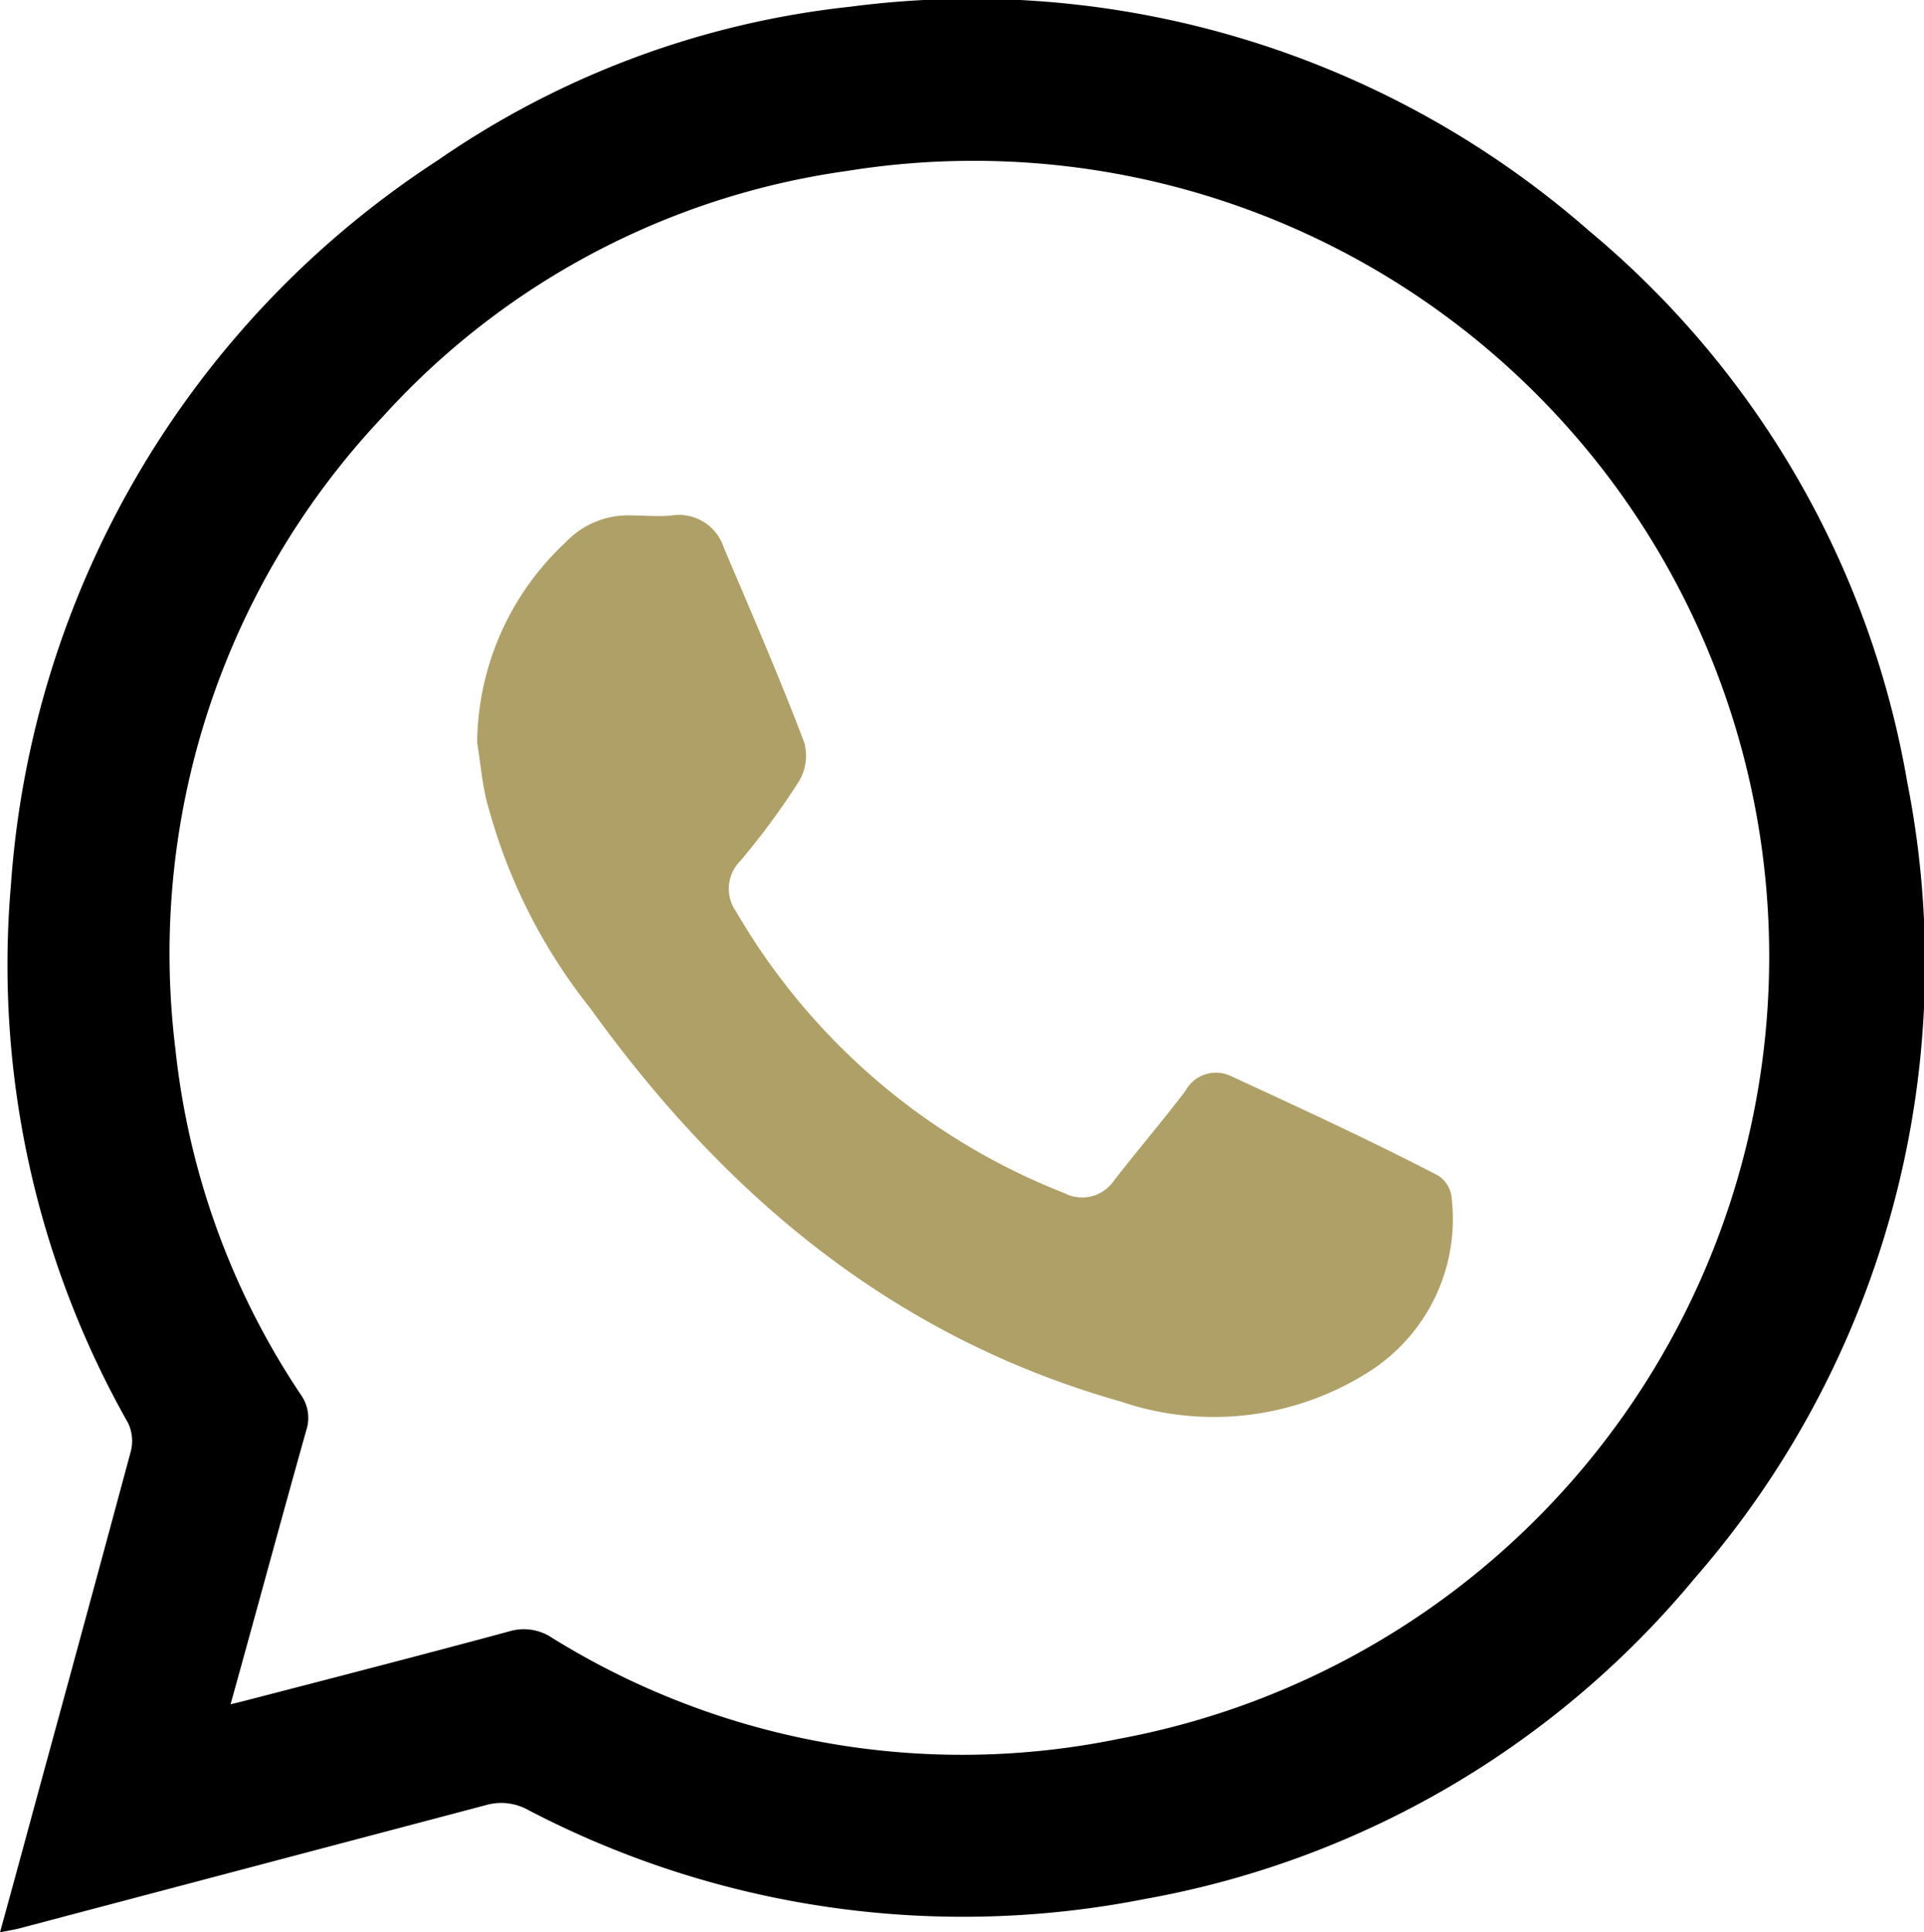
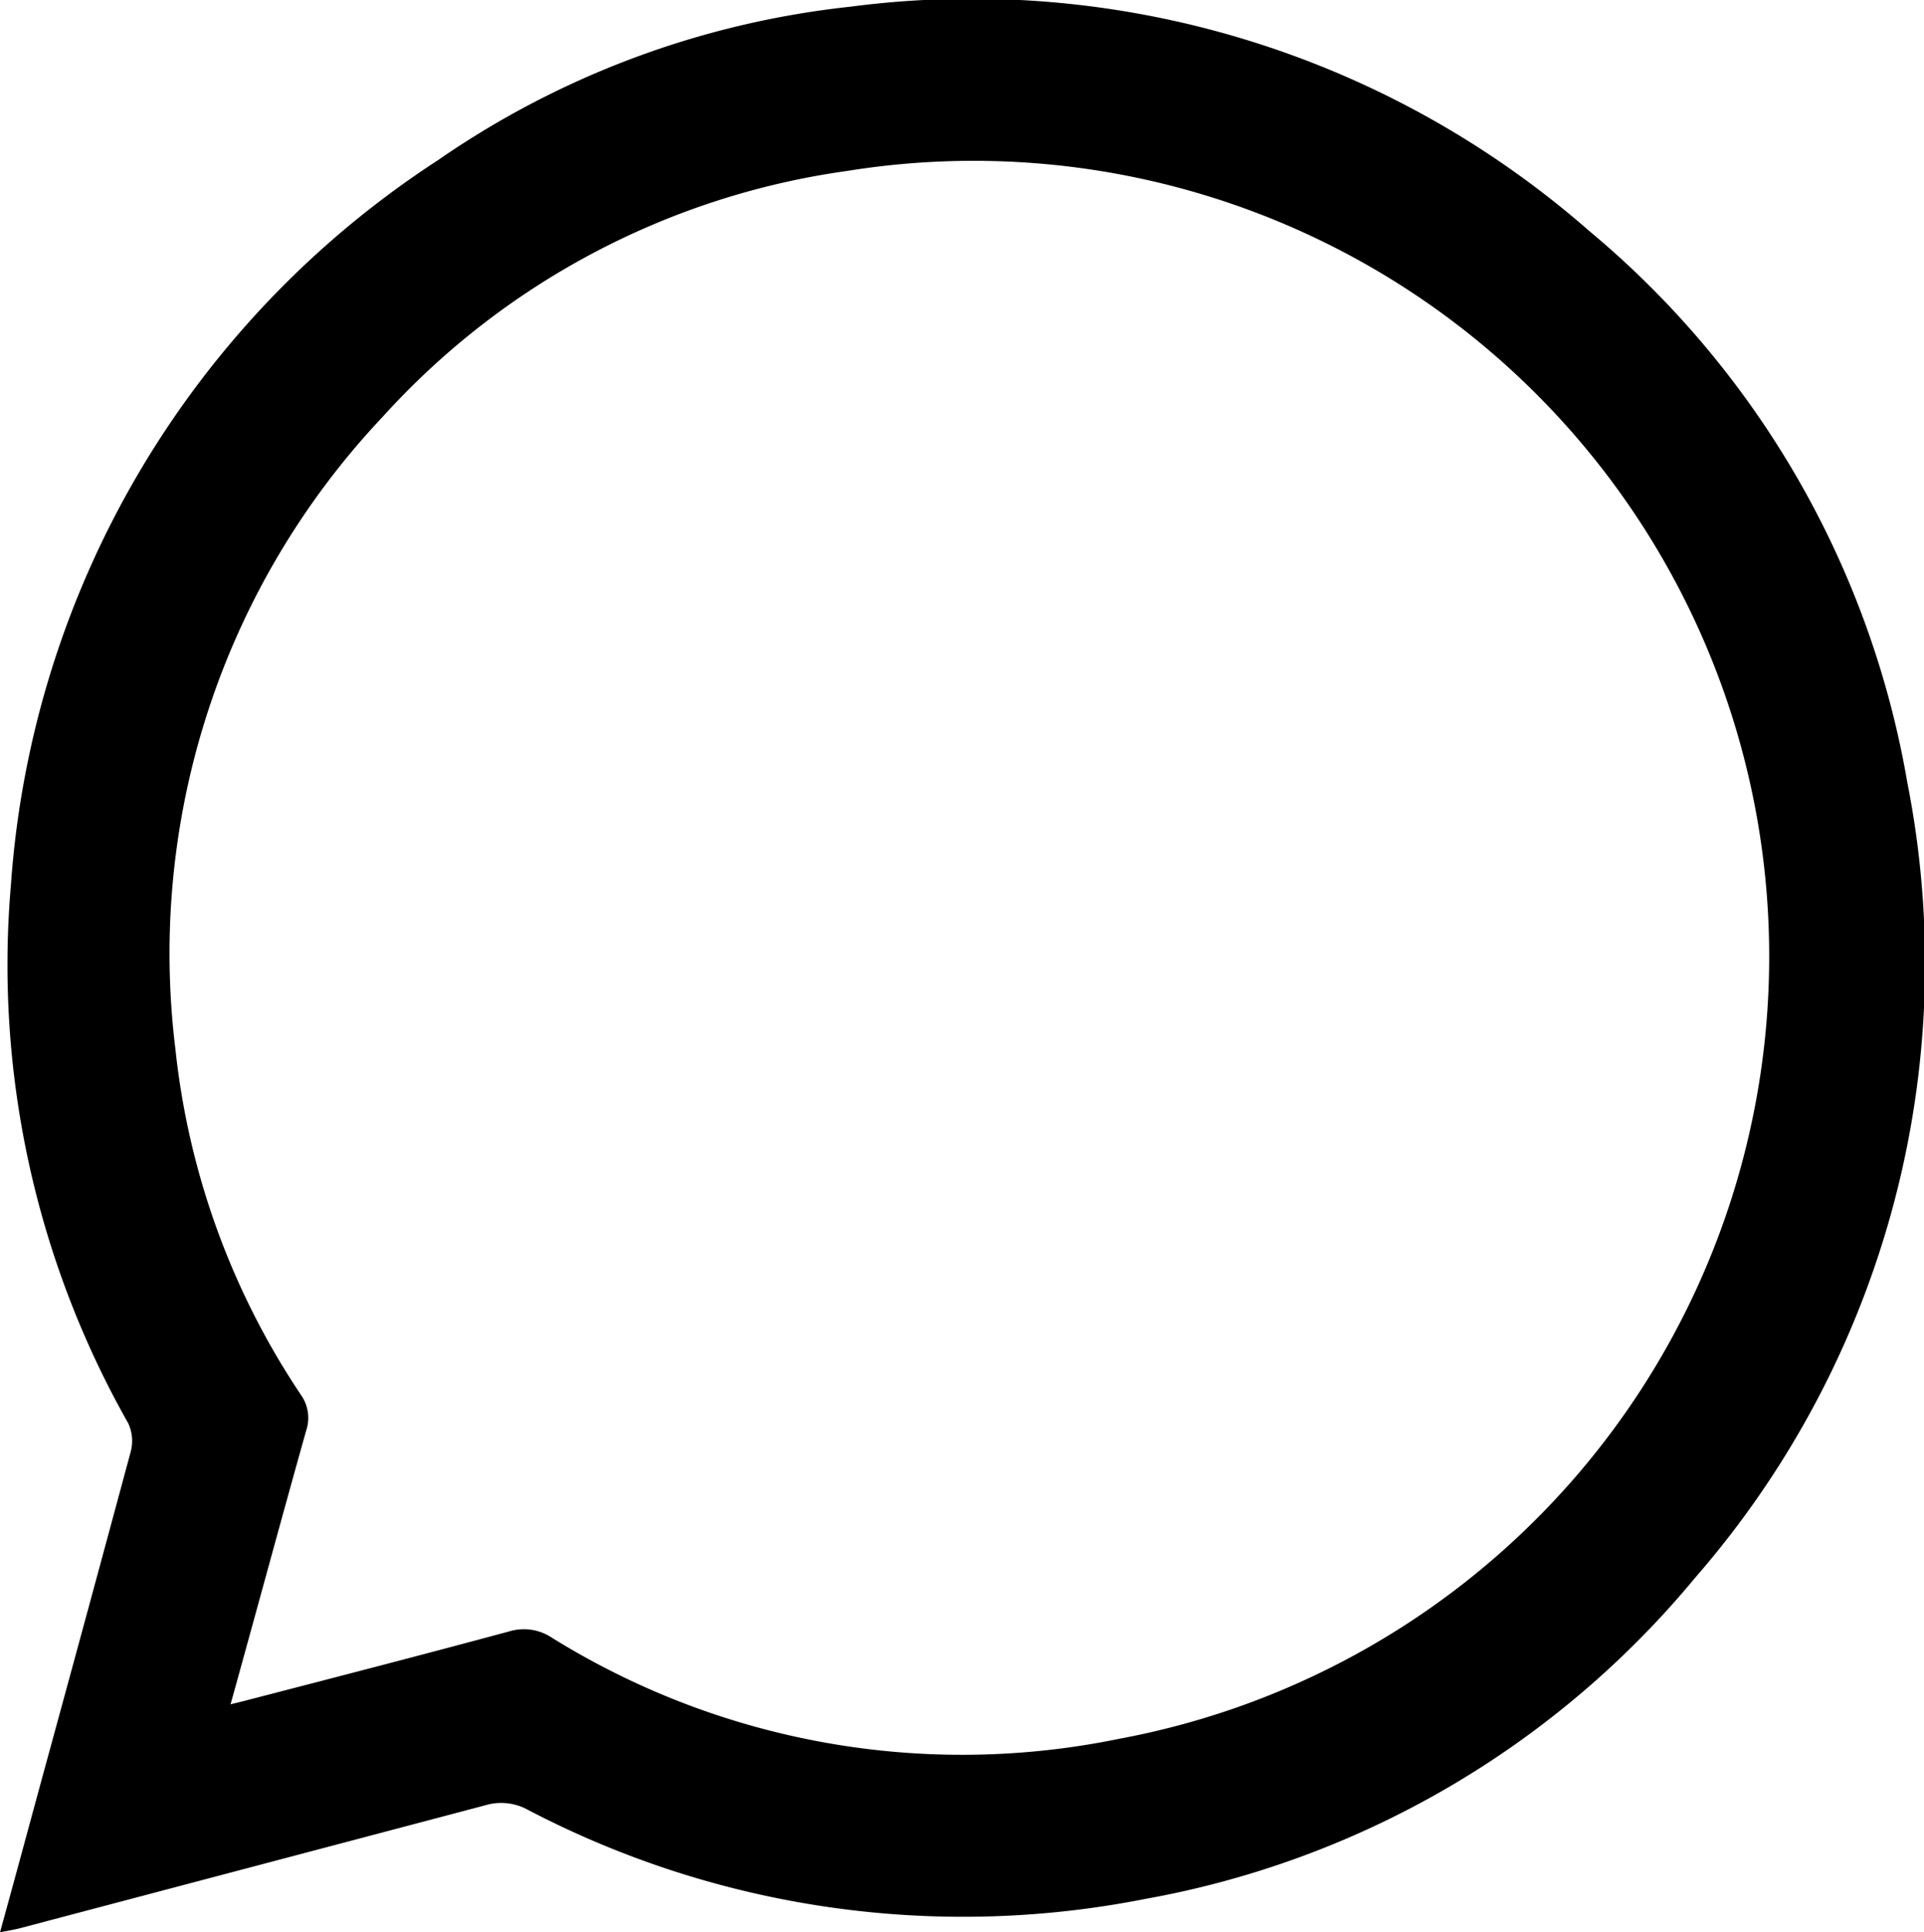
<svg xmlns="http://www.w3.org/2000/svg" viewBox="0 0 60 60.25">
  <defs>
    <style>.cls-1{fill:#afa068;}</style>
  </defs>
  <title>whatsappicon</title>
  <g id="Capa_2" data-name="Capa 2">
    <g id="Capa_1-2" data-name="Capa 1">
      <path d="M0,60.25c.52-1.88,1-3.67,1.49-5.46Q2.8,50,4.08,45.25A1.31,1.31,0,0,0,4,44.38,29,29,0,0,1,.34,27.6,29.39,29.39,0,0,1,13.65,5,27.83,27.83,0,0,1,26.51.21a29.21,29.21,0,0,1,23.06,7A28.68,28.68,0,0,1,59.48,24.4a29.15,29.15,0,0,1-6.63,24.81,28.87,28.87,0,0,1-17.14,10,29.28,29.28,0,0,1-19.23-2.77,1.73,1.73,0,0,0-1.35-.15L.67,60.11C.49,60.16.3,60.19,0,60.25Zm7.19-7.11.33-.08c2.78-.72,5.57-1.44,8.35-2.19a1.58,1.58,0,0,1,1.35.2,24.25,24.25,0,0,0,17.66,3.15A24.81,24.81,0,0,0,26.42,5.33,24,24,0,0,0,11.93,13,24.38,24.38,0,0,0,5.47,32.71,23.89,23.89,0,0,0,9.39,43.5a1.24,1.24,0,0,1,.16,1.1C8.76,47.41,8,50.23,7.19,53.14Z" />
-       <path class="cls-1" d="M14.88,23.16a8.63,8.63,0,0,1,2.77-6.26,2.67,2.67,0,0,1,2-.83c.43,0,.88.05,1.31,0a1.47,1.47,0,0,1,1.61,1c.85,2,1.72,4,2.51,6.08a1.55,1.55,0,0,1-.17,1.22,23.1,23.1,0,0,1-1.82,2.47,1.23,1.23,0,0,0-.13,1.59,20.46,20.46,0,0,0,10.23,8.77,1.2,1.2,0,0,0,1.55-.39c.73-.94,1.51-1.85,2.23-2.8a1.08,1.08,0,0,1,1.41-.46c2.17,1,4.34,2,6.48,3.11a.93.93,0,0,1,.41.7,5.64,5.64,0,0,1-2.47,5.34,9,9,0,0,1-7.85,1c-7.07-2-12.33-6.41-16.54-12.26a17.36,17.36,0,0,1-3.16-6.2C15.05,24.61,15,23.88,14.88,23.16Z" />
    </g>
  </g>
</svg>